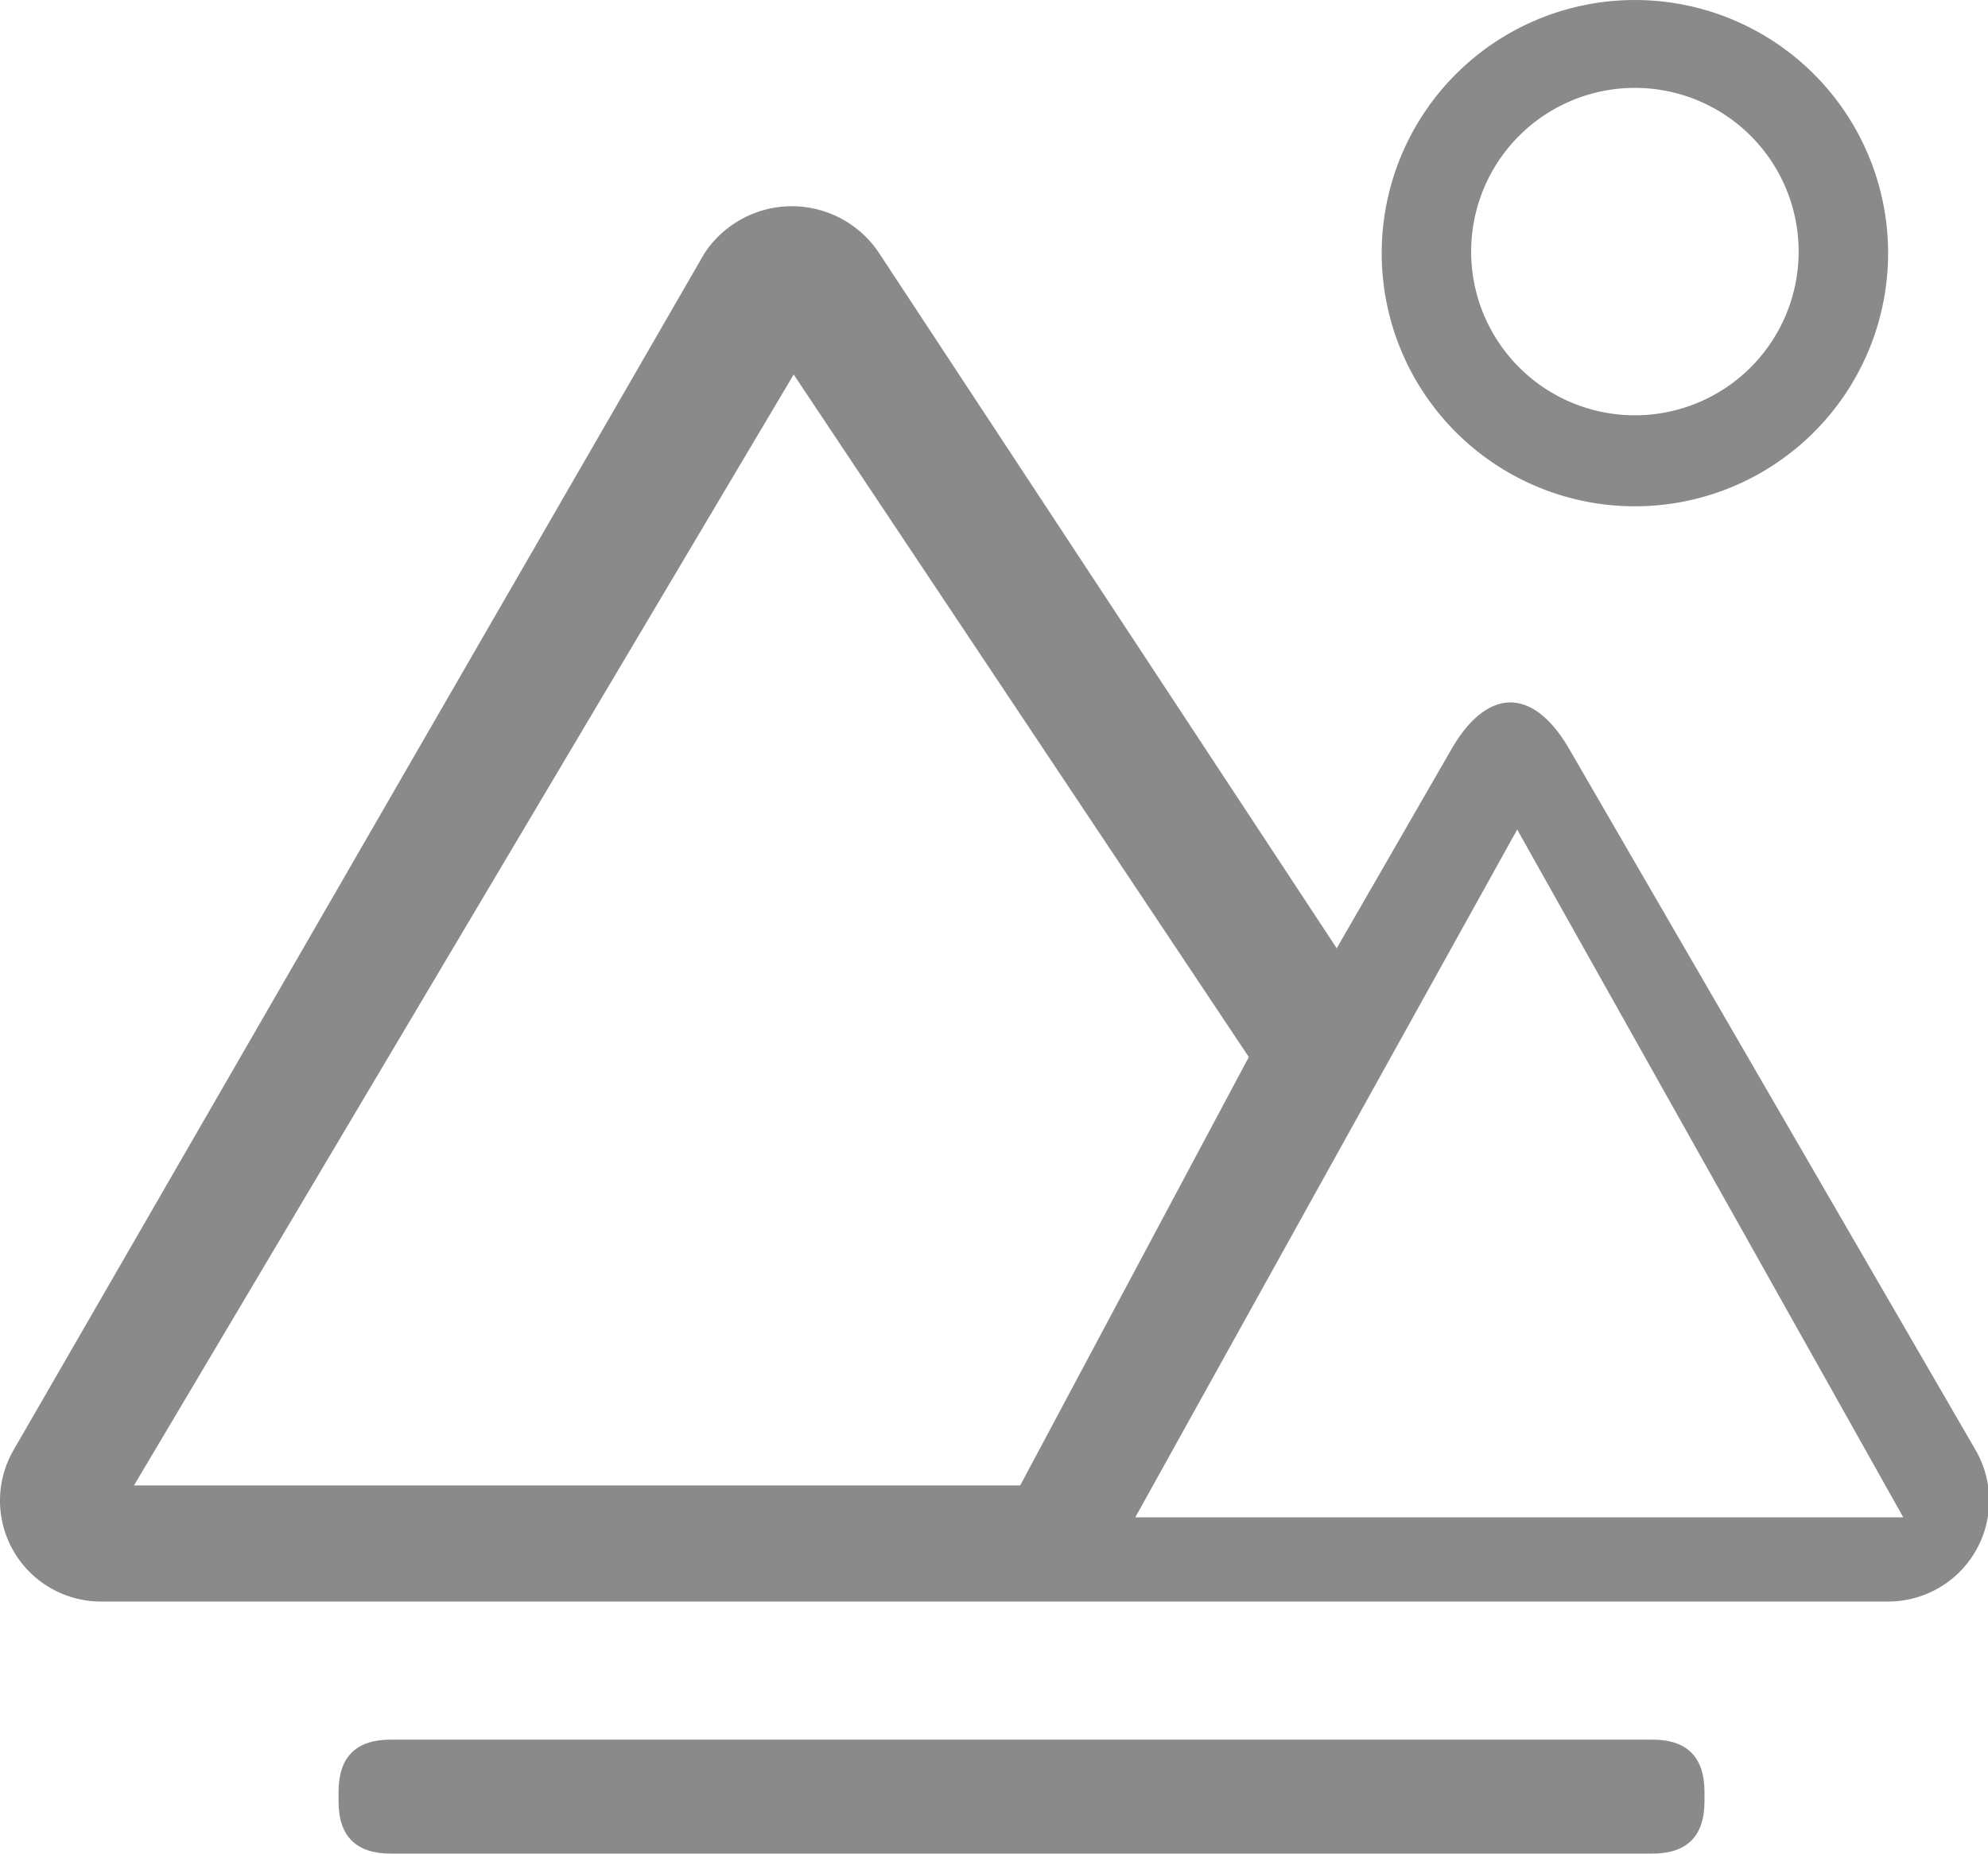
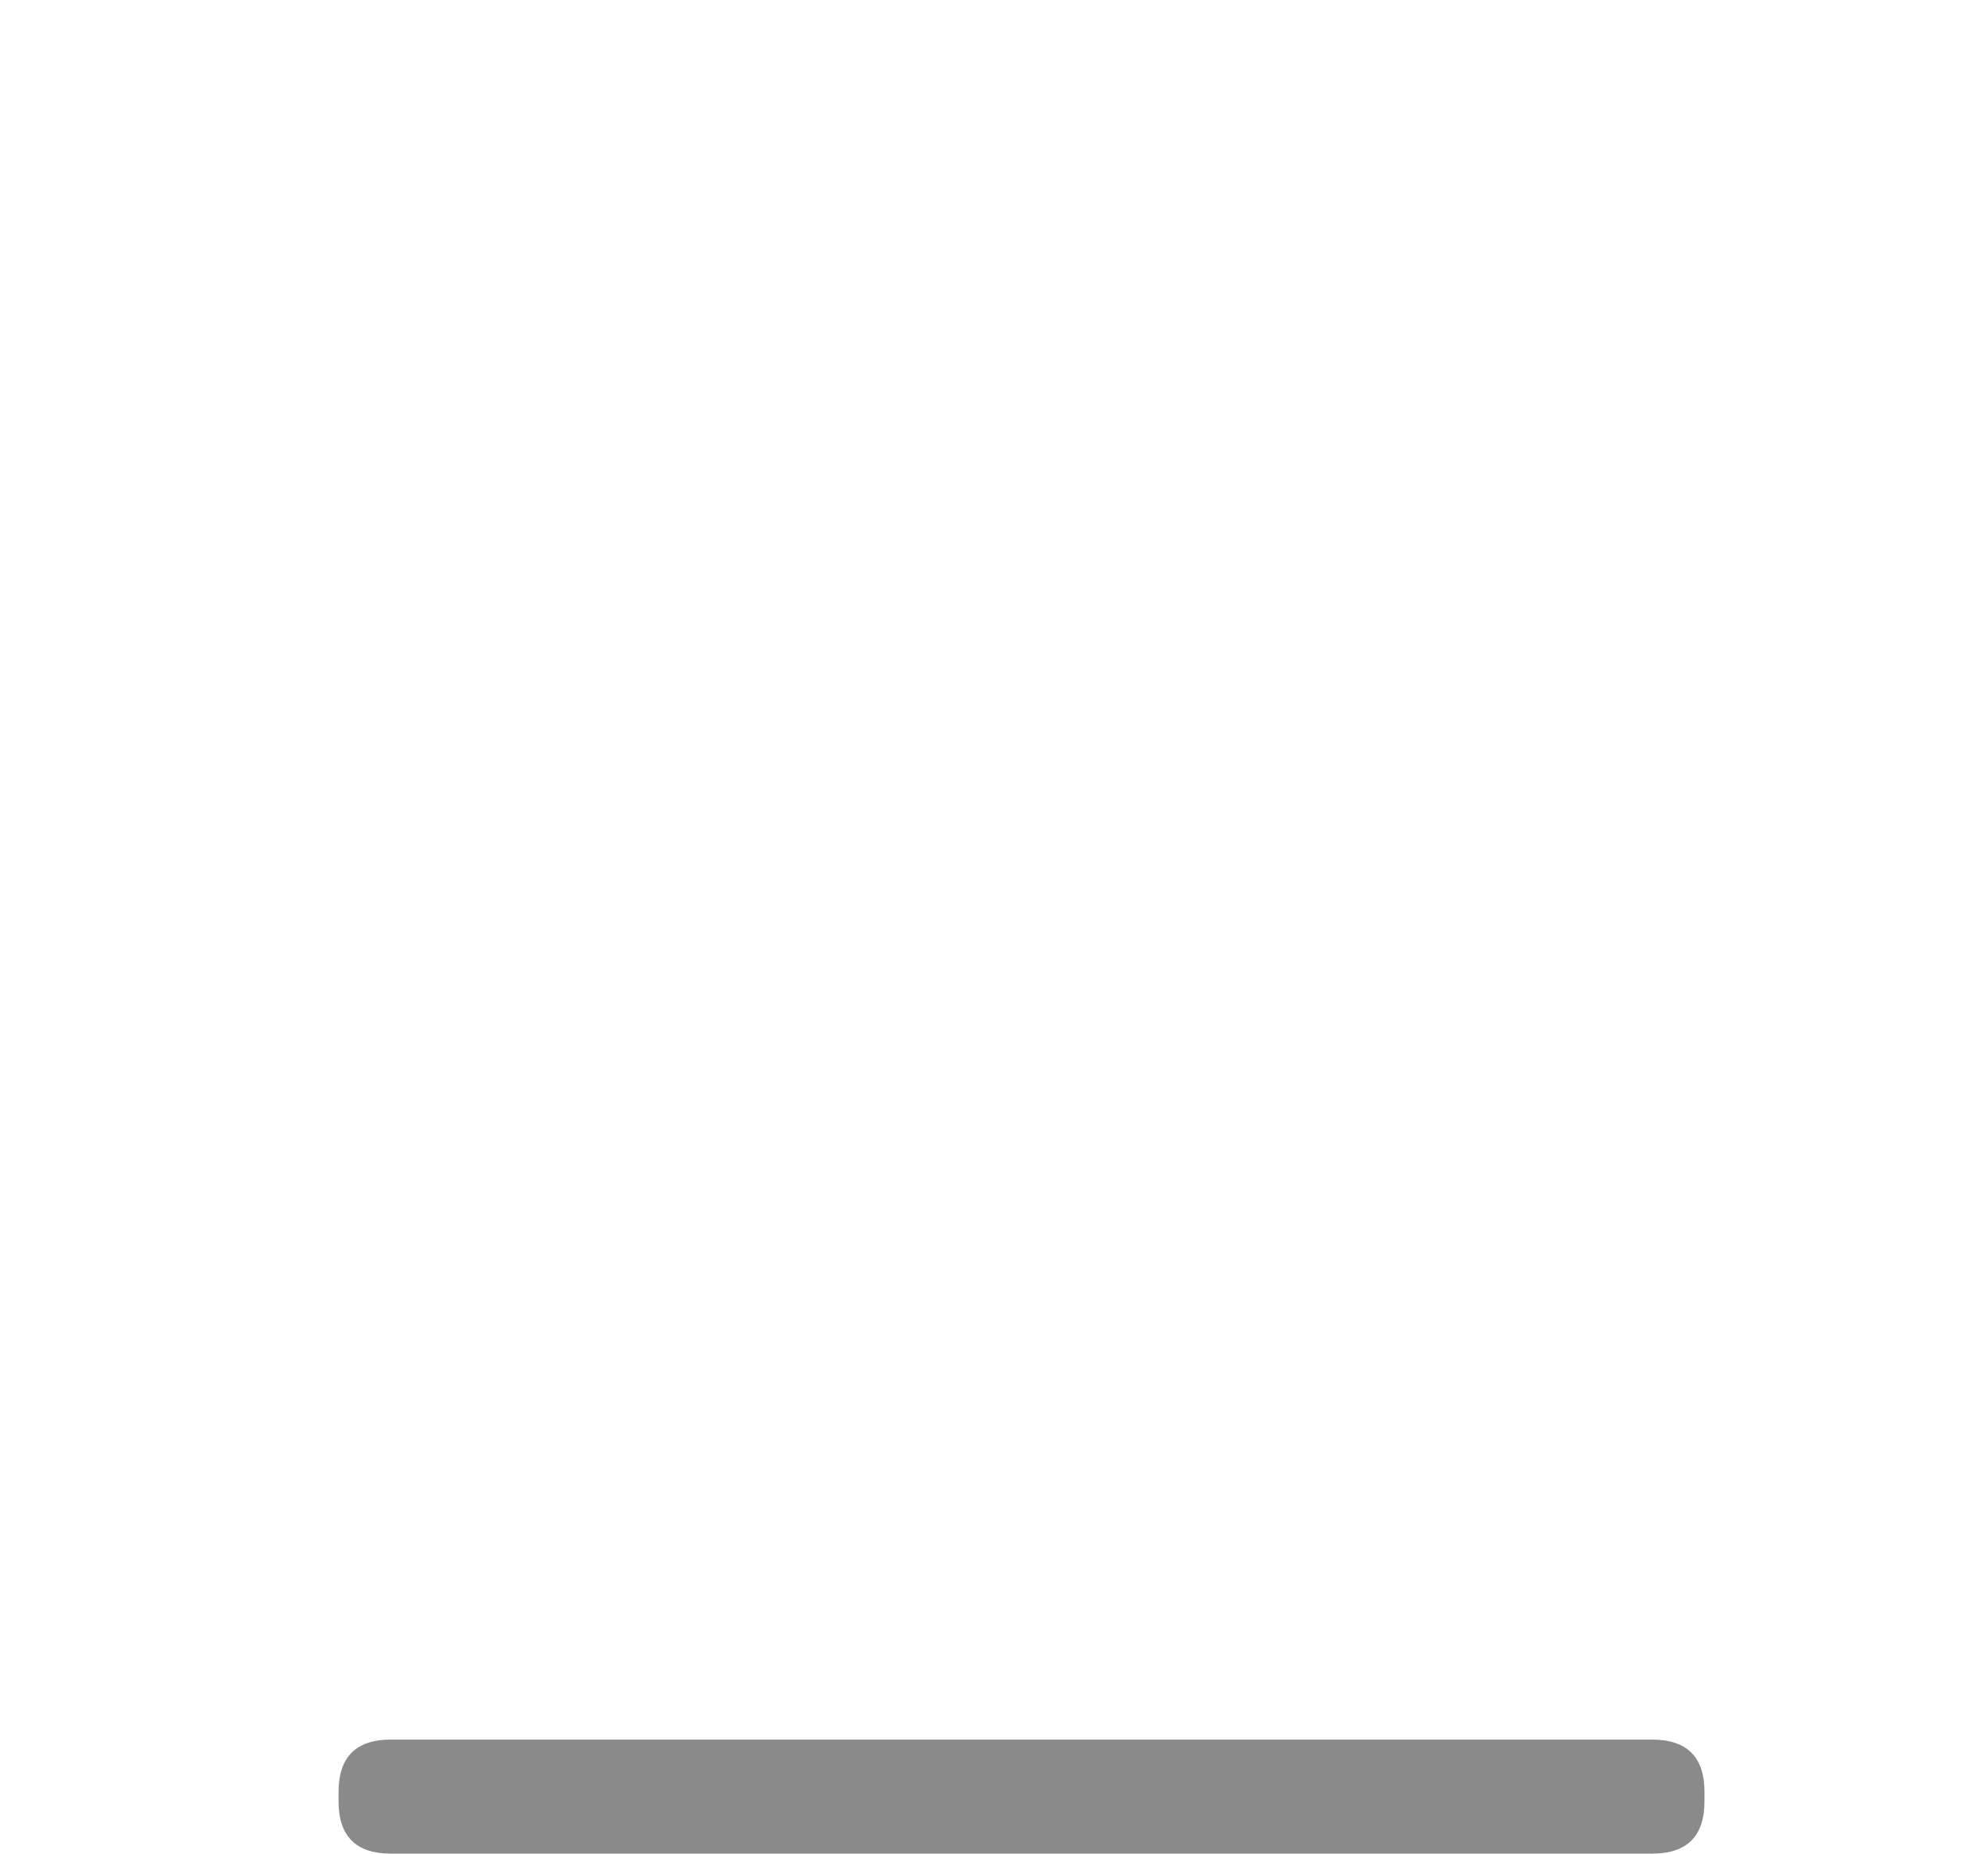
<svg xmlns="http://www.w3.org/2000/svg" t="1699457738668" class="icon" viewBox="0 0 1098 1024" version="1.1" p-id="28194" width="34.312" height="32">
-   <path d="M1091.077 800.939L866.86 414.05c-19.937-34.673-45.363-34.673-65.3 0l-63.278 109.797-252.533-383.711a57.788 57.788 0 0 0-96.795 0L7.555 800.939a55.765 55.765 0 0 0 48.542 83.792h986.727a55.765 55.765 0 0 0 48.253-83.792zM438.364 206.88l251.377 377.065-126.266 236.641H74.011zM627.041 838.212L837.966 458.257 1051.203 838.212zM902.978 279.693a139.847 139.847 0 1 0-139.847-139.847 139.847 139.847 0 0 0 139.847 139.847z m0-231.151a90.438 90.438 0 1 1-90.438 90.438 90.438 90.438 0 0 1 90.438-90.438z" fill="#8a8a8a" p-id="28195" />
  <path d="M186.987 961.011m28.894 0l696.632 0q28.894 0 28.894 28.894l0 5.201q0 28.894-28.894 28.894l-696.632 0q-28.894 0-28.894-28.894l0-5.201q0-28.894 28.894-28.894Z" fill="#8a8a8a" p-id="28196" />
</svg>